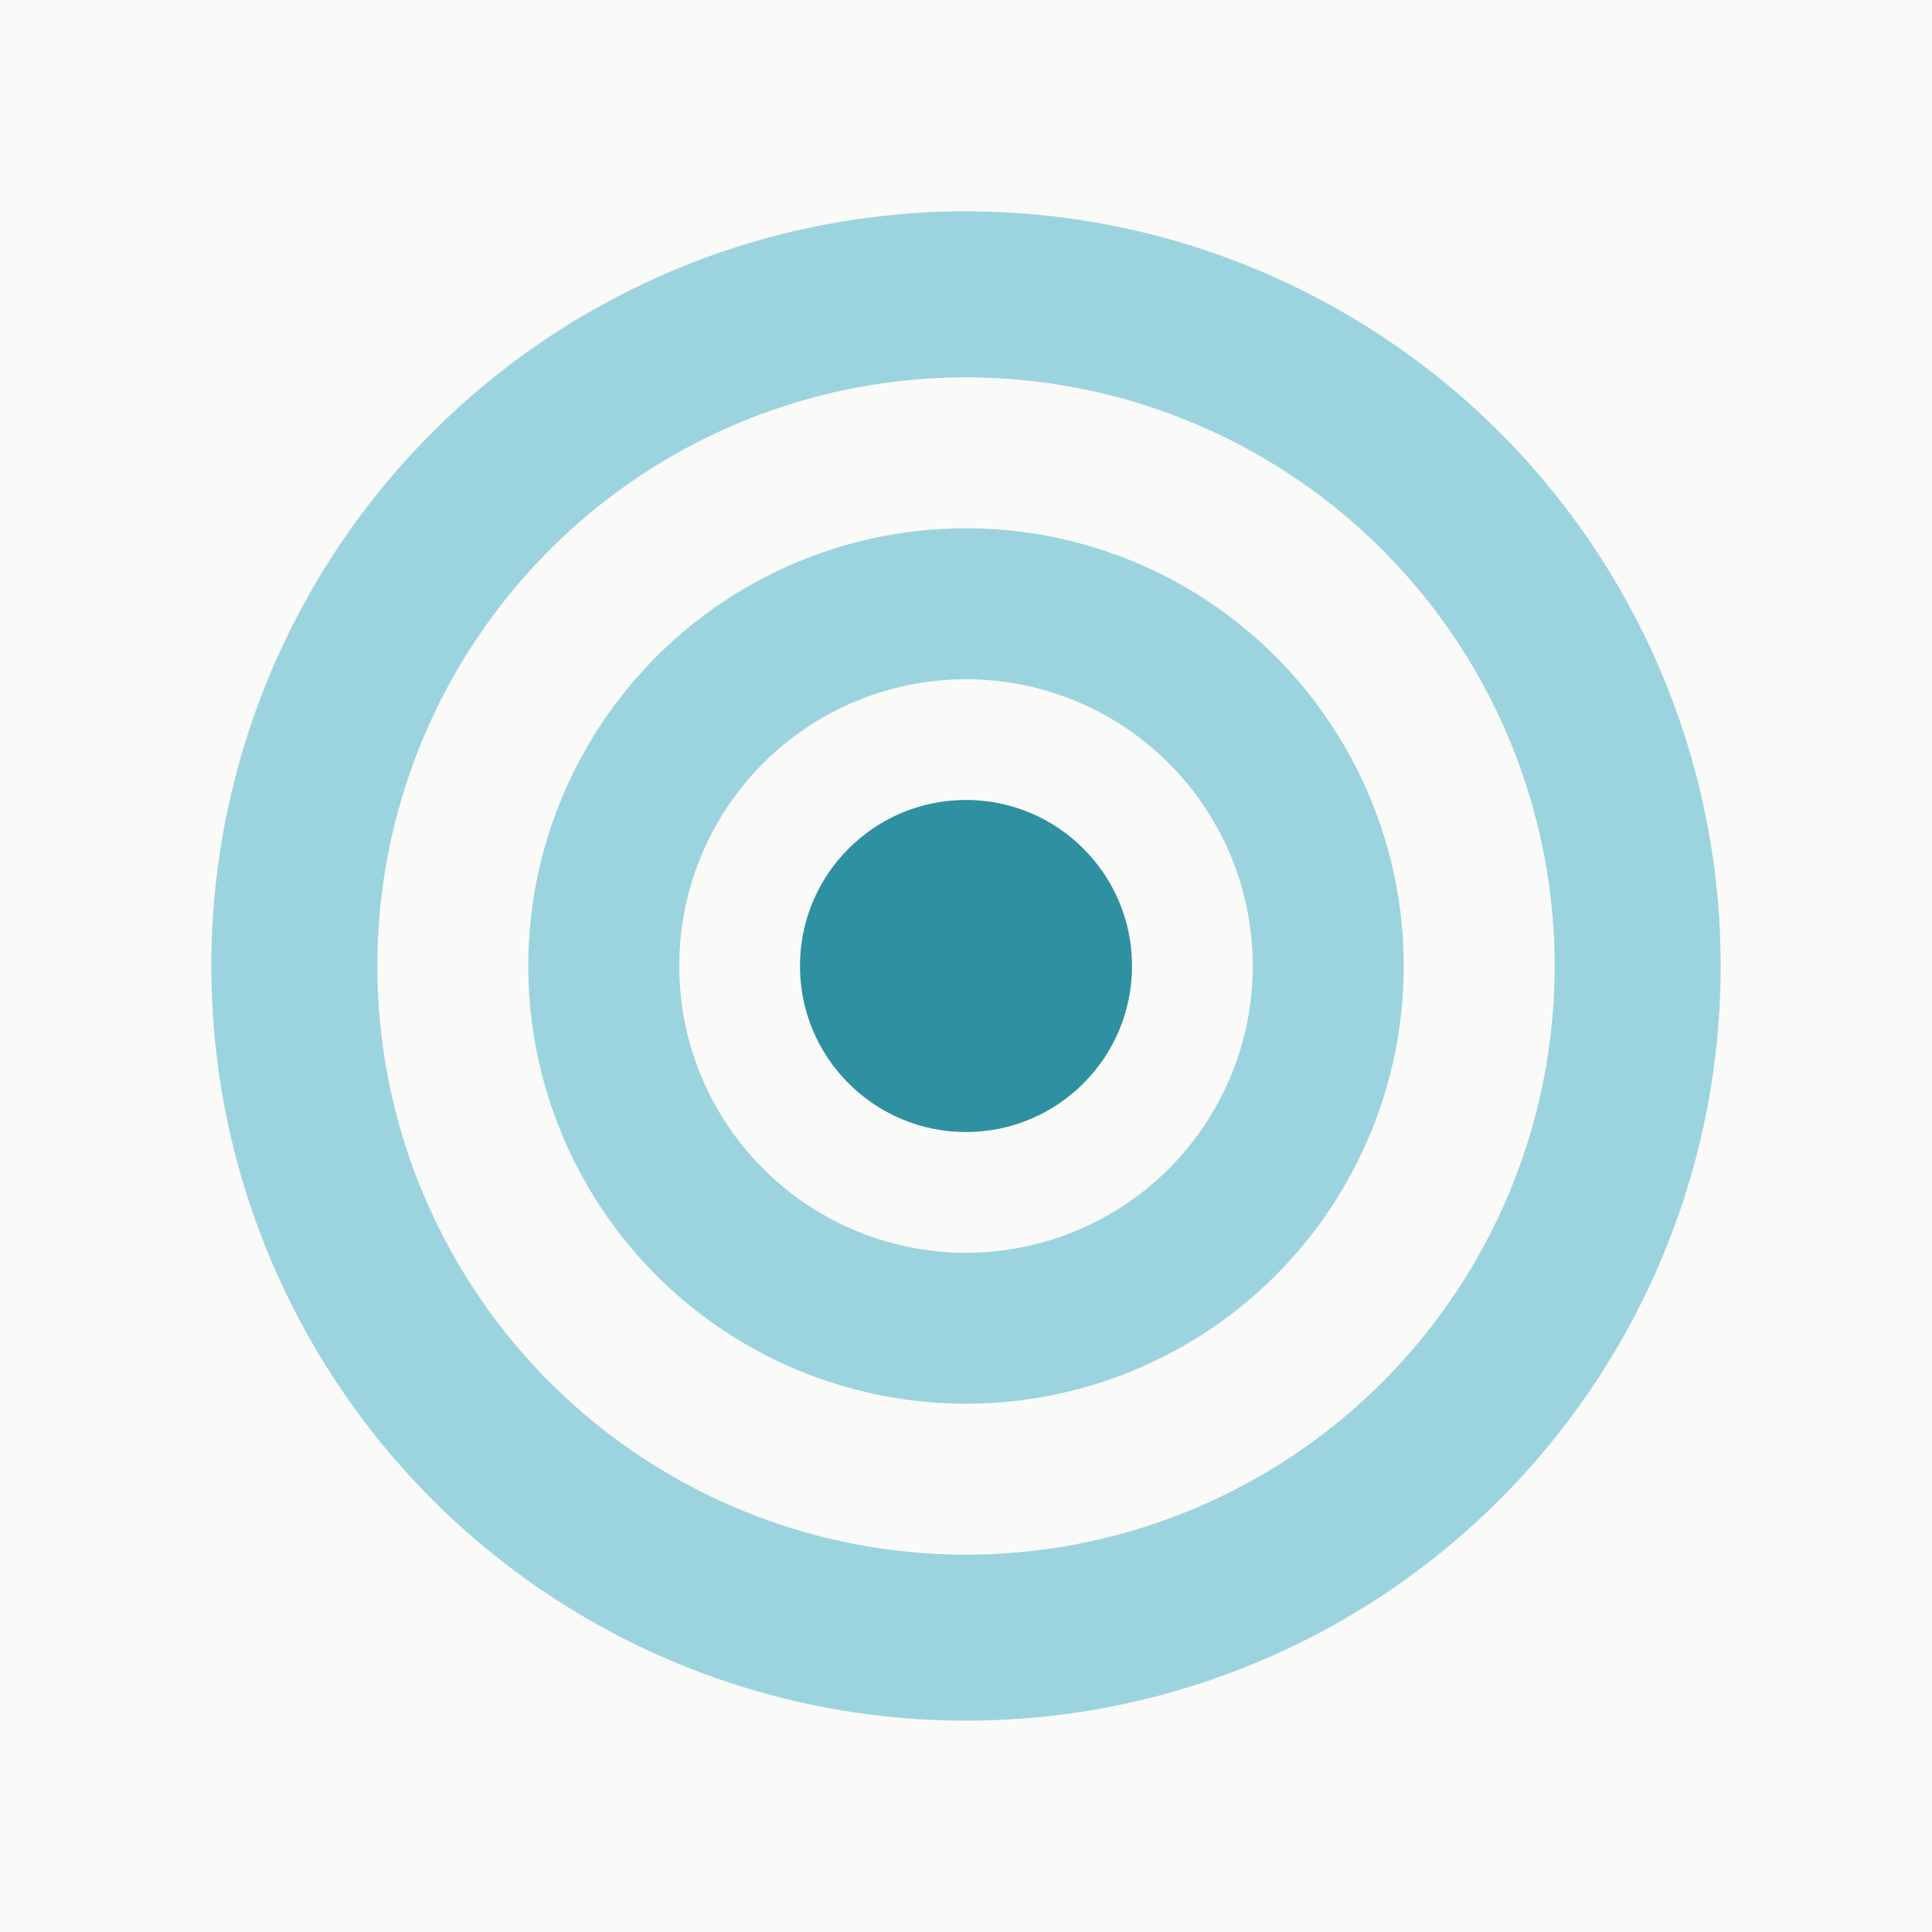
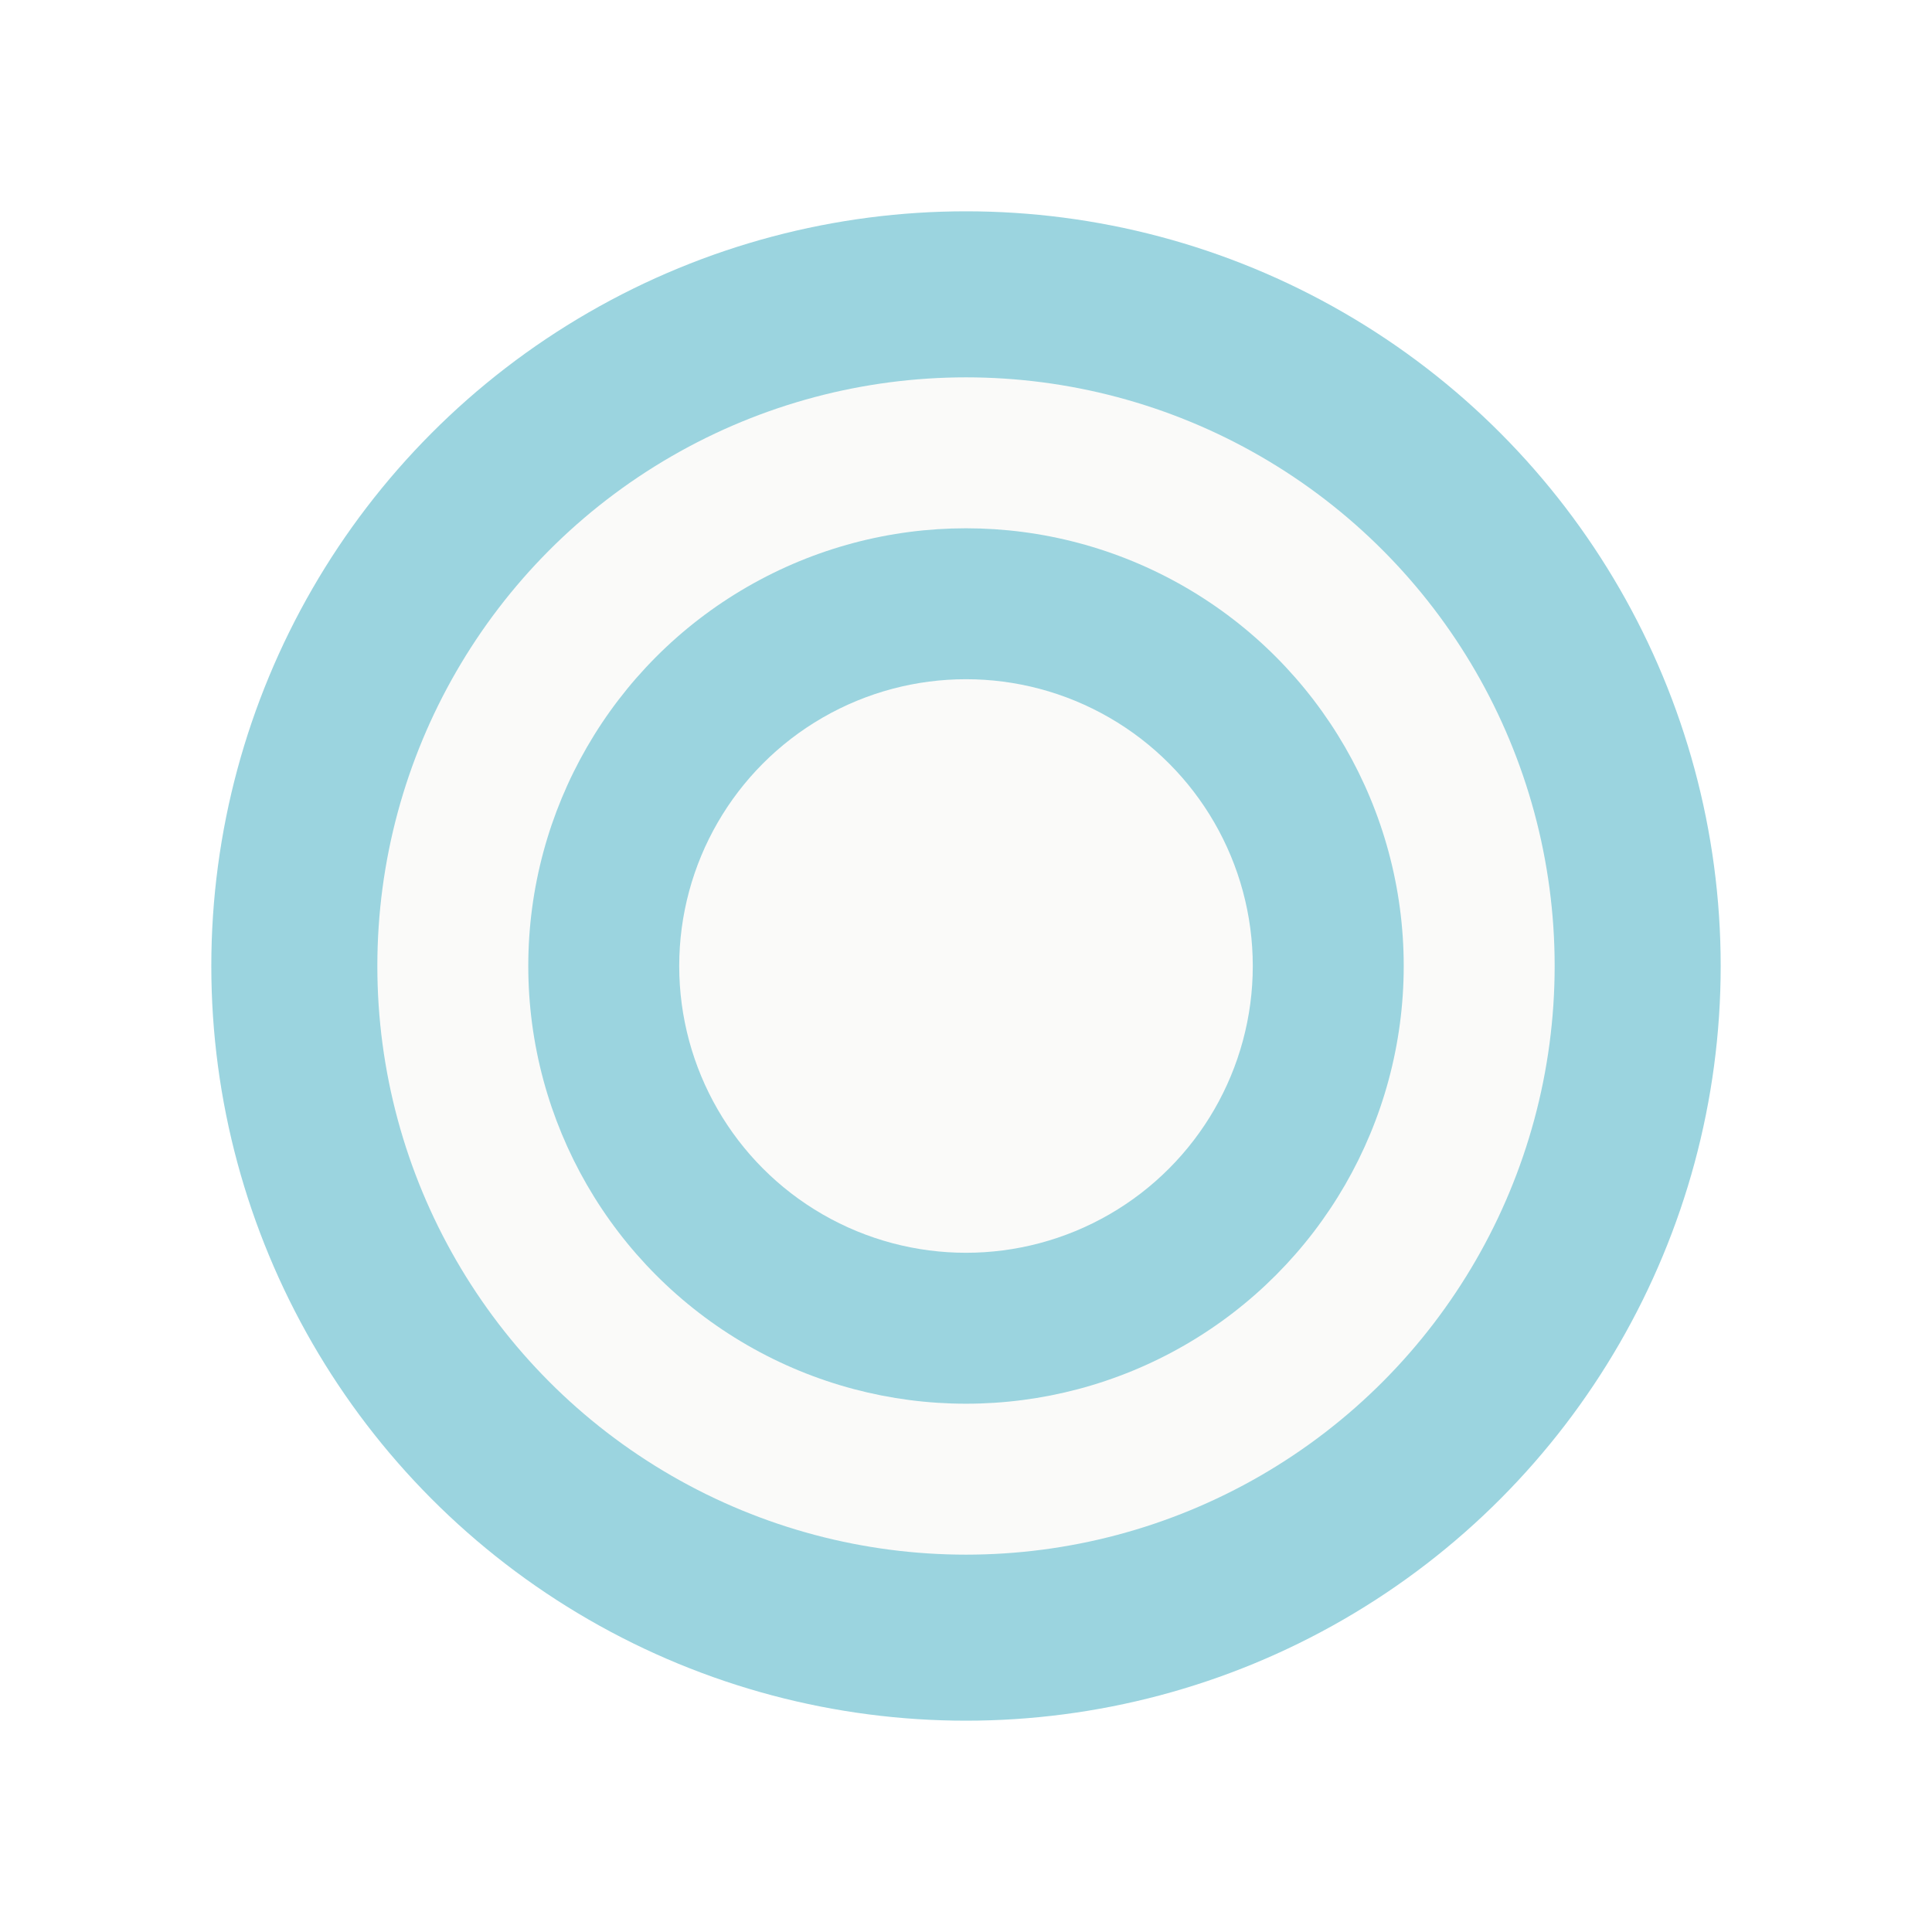
<svg xmlns="http://www.w3.org/2000/svg" viewBox="0 0 256 256" width="256" height="256">
-   <rect width="256" height="256" fill="#FAFAF9" />
  <g transform="translate(128 128)">
    <circle r="100" fill="#9BD4DF" />
    <circle r="78" fill="#FAFAF9" />
    <circle r="58" fill="#9BD4DF" />
    <circle r="38" fill="#FAFAF9" />
-     <circle r="22" fill="#2E90A0" />
  </g>
</svg>